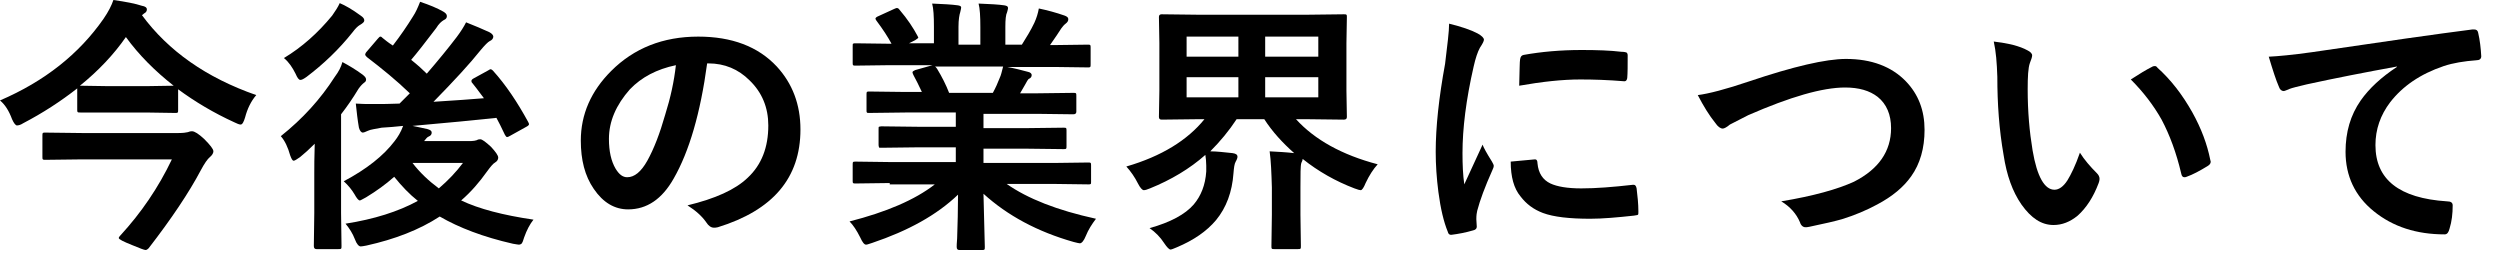
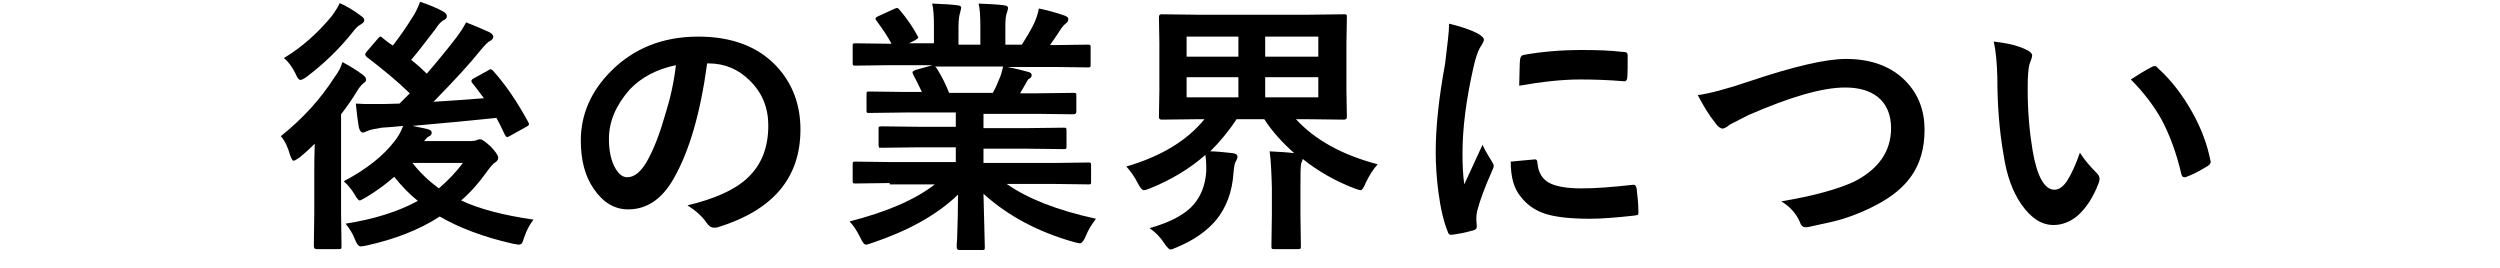
<svg xmlns="http://www.w3.org/2000/svg" version="1.1" id="レイヤー_1" x="0px" y="0px" viewBox="0 0 560 60" style="enable-background:new 0 0 560 60;" xml:space="preserve">
-   <path d="M57.4,21.3c-1.2,1.4-2,3.1-2.5,5c-0.3,1-0.6,1.6-1,1.6c-0.3,0-0.8-0.2-1.4-0.5c-4.6-2.1-8.8-4.6-12.6-7.4v4.6  c0,0.3,0,0.5-0.1,0.6c-0.1,0.1-0.3,0.1-0.6,0.1l-6.5-0.1h-8.3L18,25.2c-0.3,0-0.5,0-0.6-0.1c-0.1-0.1-0.1-0.3-0.1-0.5v-4.8  c-3.7,2.9-7.7,5.5-12.1,7.8c-0.6,0.4-1.1,0.5-1.4,0.5c-0.3,0-0.7-0.5-1.1-1.4C2,24.8,1.1,23.4,0,22.5c10-4.3,17.7-10.4,23.2-18.3  C24.3,2.6,25,1.2,25.4,0c2.8,0.4,4.9,0.8,6.4,1.3c0.7,0.1,1.1,0.4,1.1,0.8c0,0.4-0.2,0.7-0.6,0.9l-0.5,0.4  C37.7,11.4,46.2,17.4,57.4,21.3z M38.5,35.7H18.4l-8.2,0.1c-0.3,0-0.5,0-0.6-0.1c-0.1-0.1-0.1-0.3-0.1-0.6v-4.7c0-0.3,0-0.5,0.1-0.6  c0.1-0.1,0.3-0.1,0.5-0.1l8.2,0.1H40c1,0,1.7-0.1,2.1-0.2c0.5-0.2,0.8-0.2,0.9-0.2c0.6,0,1.5,0.6,2.7,1.7c1.4,1.4,2.1,2.3,2.1,2.8  c0,0.4-0.3,0.9-0.8,1.3c-0.5,0.4-1.2,1.4-2,2.9c-2.7,5.1-6.6,10.9-11.7,17.5C33,55.9,32.8,56,32.6,56c-0.3,0-1.3-0.4-3-1.1  c-2-0.8-3-1.3-3-1.6c0-0.1,0.1-0.3,0.4-0.6C31.6,47.7,35.5,42,38.5,35.7z M17.9,19.2H18l6.4,0.1h8.3l6.2-0.1  c-4.2-3.3-7.8-6.9-10.7-10.9C25.5,12.2,22,15.9,17.9,19.2z" />
  <path d="M76.7,13.9c1.5,0.8,3,1.7,4.5,2.8c0.5,0.4,0.8,0.7,0.8,1.1c0,0.3-0.1,0.5-0.4,0.7c-0.4,0.3-0.8,0.7-1.3,1.4  c-1.2,2-2.5,3.9-3.9,5.7v22.1l0.1,7.4c0,0.3,0,0.5-0.1,0.6c-0.1,0.1-0.3,0.1-0.6,0.1h-4.9c-0.4,0-0.6-0.2-0.6-0.7l0.1-7.4v-8.8  c0-1.5,0-3.7,0.1-6.7c-1.2,1.2-2.3,2.2-3.3,3c-0.7,0.5-1.2,0.8-1.4,0.8c-0.3,0-0.5-0.4-0.8-1.2c-0.5-1.8-1.2-3.3-2.1-4.3  c4.9-3.9,8.9-8.3,12.1-13.3C75.9,16,76.4,15,76.7,13.9z M76.1,0.7c1.2,0.5,2.8,1.4,4.7,2.8c0.6,0.4,0.8,0.7,0.8,1.1  c0,0.3-0.3,0.6-1,1c-0.5,0.3-1,0.8-1.6,1.6c-3.1,3.9-6.6,7.2-10.3,10c-0.7,0.5-1.1,0.7-1.4,0.7c-0.4,0-0.7-0.5-1.1-1.4  c-0.7-1.4-1.5-2.6-2.6-3.5c4-2.4,7.6-5.6,10.8-9.5C75.1,2.5,75.7,1.6,76.1,0.7z M110.4,15.8c2.9,3.2,5.5,7.1,7.9,11.5  c0.1,0.2,0.2,0.4,0.2,0.5c0,0.2-0.2,0.4-0.6,0.6l-3.6,2c-0.3,0.2-0.6,0.3-0.7,0.3c-0.2,0-0.3-0.2-0.5-0.5c-0.8-1.7-1.4-2.9-1.9-3.8  c-4.6,0.5-10.9,1.1-18.8,1.8c0.9,0.2,2,0.4,3.3,0.7c0.7,0.2,1,0.4,1,0.8s-0.2,0.7-0.7,0.9c-0.3,0.1-0.6,0.5-1,1h10.5  c0.5,0,1-0.1,1.3-0.2c0.3-0.2,0.6-0.2,0.8-0.2c0.4,0,1.2,0.6,2.4,1.7c1,1.1,1.6,1.9,1.6,2.4c0,0.4-0.2,0.8-0.7,1.1  c-0.4,0.2-1,0.9-1.8,2c-1.7,2.4-3.6,4.6-5.8,6.5c4,1.9,9.4,3.3,16.2,4.3c-0.8,1-1.5,2.3-2.1,4c-0.2,0.7-0.4,1.2-0.5,1.3  c-0.2,0.2-0.4,0.3-0.7,0.3c-0.2,0-0.6-0.1-1.3-0.2c-6.6-1.5-12.1-3.6-16.4-6.1c-4.6,3-10.1,5.1-16.4,6.5c-0.6,0.1-1,0.2-1.3,0.2  c-0.4,0-0.9-0.5-1.3-1.6c-0.5-1.3-1.2-2.4-2.1-3.5c6.4-1,11.8-2.7,16.2-5.1c-1.9-1.5-3.6-3.3-5.3-5.4c-1.9,1.7-4,3.2-6.3,4.6  c-0.8,0.4-1.2,0.7-1.4,0.7c-0.3,0-0.7-0.5-1.2-1.4c-0.6-1-1.4-2-2.4-2.9c5.1-2.7,8.9-5.7,11.4-9c0.7-0.9,1.4-2,1.9-3.4  c-1.7,0.2-3.3,0.3-4.8,0.4C84,28.9,83,29,82.4,29.3c-0.6,0.3-1,0.4-1.1,0.4c-0.4,0-0.7-0.4-0.9-1.1c-0.3-1.7-0.5-3.5-0.7-5.4  c1.2,0.1,2.4,0.1,3.5,0.1c0.4,0,0.8,0,1.2,0c1.1,0,2.8,0,5.1-0.1l2.3-2.3c-3-2.9-6.2-5.5-9.6-8.1c-0.2-0.2-0.4-0.4-0.4-0.6  c0-0.1,0.1-0.4,0.4-0.7l2.4-2.8c0.3-0.3,0.4-0.5,0.6-0.5s0.3,0.1,0.5,0.3c0.5,0.4,1.2,1,2.3,1.7c1.7-2.2,3.2-4.4,4.5-6.5  c0.6-0.9,1.1-2,1.6-3.3c2.1,0.7,3.8,1.4,5.2,2.2c0.5,0.3,0.8,0.6,0.8,1c0,0.4-0.2,0.7-0.7,0.9c-0.5,0.3-1.1,0.8-1.7,1.8  c-2.5,3.3-4.4,5.7-5.6,7.1c1.5,1.2,2.6,2.2,3.5,3.1c2.5-2.9,4.8-5.7,6.7-8.2c0.9-1.2,1.6-2.3,2.1-3.3c2,0.8,3.7,1.5,5.2,2.2  c0.6,0.3,0.9,0.7,0.9,1c0,0.4-0.3,0.8-0.8,1c-0.4,0.2-1.1,0.9-2.1,2.1c-2.3,2.9-5.8,6.7-10.5,11.5c5-0.3,8.8-0.6,11.3-0.8  c-0.5-0.6-1.3-1.8-2.6-3.4c-0.2-0.2-0.2-0.3-0.2-0.5c0-0.2,0.2-0.4,0.6-0.6l3.1-1.7c0.3-0.2,0.5-0.3,0.6-0.3  C110,15.5,110.2,15.6,110.4,15.8z M103.7,36.5H92.4c1.6,2.1,3.6,4,5.9,5.7C100.4,40.4,102.2,38.5,103.7,36.5z" />
  <path d="M158.4,14.2c-1.5,11.1-4,19.7-7.5,25.8c-2.6,4.6-6,6.9-10.2,6.9c-3,0-5.6-1.5-7.7-4.6c-2-2.9-2.9-6.5-2.9-10.8  c0-5.9,2.3-11.1,6.8-15.6c5.1-5.1,11.6-7.7,19.5-7.7c7.5,0,13.4,2.2,17.6,6.7c3.5,3.8,5.3,8.5,5.3,14.1c0,10.9-6.2,18.1-18.5,21.9  c-0.4,0.1-0.6,0.1-0.9,0.1c-0.6,0-1.2-0.4-1.7-1.2c-0.9-1.3-2.3-2.6-4.2-3.8c6.2-1.5,10.7-3.5,13.5-6.2c3.1-2.9,4.6-6.8,4.6-11.7  c0-4-1.4-7.4-4.2-10.1c-2.5-2.5-5.6-3.8-9.2-3.8H158.4z M151.4,14.6c-4.3,0.9-7.7,2.7-10.3,5.4c-3.1,3.5-4.7,7.2-4.7,11.1  c0,2.8,0.5,5,1.5,6.7c0.8,1.3,1.6,1.9,2.6,1.9c1.6,0,3.1-1.2,4.5-3.7c1.5-2.7,2.8-6.1,4-10.3C150.2,21.9,151,18.2,151.4,14.6z" />
  <path d="M199.3,41l-7.6,0.1c-0.3,0-0.5,0-0.6-0.1c-0.1-0.1-0.1-0.3-0.1-0.5v-3.6c0-0.3,0-0.5,0.1-0.6c0.1-0.1,0.3-0.1,0.6-0.1  l7.6,0.1h14.8V33h-8.4l-8.3,0.1c-0.3,0-0.5,0-0.5-0.1c0-0.1-0.1-0.2-0.1-0.6v-3.4c0-0.4,0-0.6,0.1-0.6s0.2-0.1,0.5-0.1l8.3,0.1h8.4  v-3.2h-11.3l-8,0.1c-0.4,0-0.6,0-0.6-0.1c-0.1-0.1-0.1-0.2-0.1-0.5v-3.5c0-0.3,0-0.5,0.1-0.6c0.1-0.1,0.3-0.1,0.6-0.1l8,0.1h3.7  c-0.7-1.5-1.3-2.7-1.9-3.8c-0.1-0.3-0.2-0.4-0.2-0.6c0-0.2,0.2-0.3,0.6-0.5l3.9-1.1h-9.6l-7.6,0.1c-0.3,0-0.5,0-0.6-0.1  c-0.1-0.1-0.1-0.3-0.1-0.5v-3.7c0-0.4,0-0.6,0.1-0.6c0.1-0.1,0.3-0.1,0.6-0.1l7.6,0.1h0.4c-0.8-1.5-1.9-3.2-3.4-5.2  c-0.1-0.2-0.2-0.3-0.2-0.4c0-0.2,0.2-0.4,0.7-0.6l3.5-1.6c0.3-0.1,0.4-0.2,0.6-0.2c0.2,0,0.4,0.1,0.6,0.4c1.8,2.1,3.1,4.1,4,5.8  c0.1,0.2,0.2,0.4,0.2,0.4c0,0.1-0.2,0.3-0.7,0.6l-1.4,0.7h5.6V6c0-2.4-0.1-4.1-0.4-5.2c2.4,0.1,4.4,0.2,5.8,0.4  c0.5,0.1,0.7,0.2,0.7,0.5c0,0.2-0.1,0.5-0.2,1c-0.2,0.6-0.4,1.7-0.4,3.3v4h4.9V6.1c0-2.4-0.1-4.2-0.4-5.3c2.5,0.1,4.5,0.2,5.8,0.4  c0.5,0.1,0.8,0.2,0.8,0.6c0,0.2-0.1,0.5-0.2,0.9c-0.3,0.6-0.4,1.7-0.4,3.3v4h3.7c1-1.6,2-3.2,2.8-4.9c0.5-1.1,0.8-2.1,1-3.2  c1.9,0.4,3.8,0.9,5.8,1.6c0.5,0.2,0.8,0.4,0.8,0.8c0,0.4-0.2,0.7-0.6,1c-0.4,0.3-0.7,0.7-1,1.1c-0.5,0.8-1.3,2-2.5,3.7h0.8l7.6-0.1  c0.3,0,0.5,0,0.6,0.1c0.1,0.1,0.1,0.3,0.1,0.6v3.7c0,0.3,0,0.5-0.1,0.6c-0.1,0.1-0.3,0.1-0.5,0.1l-7.6-0.1h-10.5  c1.7,0.3,3.2,0.7,4.7,1.1c0.5,0.1,0.8,0.4,0.8,0.7c0,0.4-0.2,0.7-0.7,0.9c-0.1,0.1-0.4,0.5-0.8,1.3l-1.1,1.9h3.9l8-0.1  c0.3,0,0.5,0,0.6,0.1s0.1,0.3,0.1,0.6v3.5c0,0.4-0.2,0.6-0.7,0.6l-8-0.1h-12.1v3.2h9.6l8.3-0.1c0.3,0,0.5,0,0.6,0.1  c0.1,0.1,0.1,0.3,0.1,0.6v3.4c0,0.3,0,0.5-0.1,0.6c-0.1,0.1-0.3,0.1-0.6,0.1l-8.3-0.1h-9.6v3.2h15.8l7.6-0.1c0.3,0,0.5,0,0.6,0.1  c0.1,0.1,0.1,0.3,0.1,0.6v3.6c0,0.3,0,0.5-0.1,0.5c-0.1,0.1-0.2,0.1-0.5,0.1l-7.6-0.1h-10.7c4.7,3.3,11.3,5.9,20,7.8  c-0.9,1.2-1.7,2.4-2.3,3.9c-0.4,1-0.9,1.6-1.3,1.6c-0.2,0-0.6-0.1-1.4-0.3c-8.1-2.3-14.8-5.9-20.2-10.8l0.3,11.9  c0,0.3,0,0.5-0.1,0.6c-0.1,0.1-0.3,0.1-0.5,0.1h-5.1c-0.4,0-0.6-0.2-0.6-0.7c0-0.2,0-0.8,0.1-1.9c0.1-3.2,0.2-6.5,0.2-9.8  c-4.8,4.6-11.2,8.1-19.2,10.8c-0.7,0.2-1.1,0.4-1.4,0.4c-0.4,0-0.8-0.5-1.3-1.6c-0.8-1.6-1.6-2.8-2.4-3.6c8.2-2.1,14.6-4.8,19.1-8.3  H199.3z M224,17.3c0.2-0.4,0.4-1.2,0.7-2.4h-15.3c0.1,0,0.3,0.2,0.5,0.5c1.1,1.8,2,3.6,2.7,5.4h9.8C223,19.7,223.5,18.6,224,17.3z" />
  <path d="M284.4,33.9c1.9,0.1,3.8,0.2,5.5,0.4c-2.6-2.3-4.9-4.8-6.7-7.6H277c-1.7,2.6-3.7,5-5.9,7.2c1.4,0,3.1,0.2,5,0.4  c0.8,0.1,1.1,0.4,1.1,0.8c0,0.2-0.1,0.6-0.4,1.1c-0.3,0.5-0.4,1.4-0.5,2.6c-0.3,4.2-1.6,7.7-3.9,10.5c-2.1,2.5-5,4.5-8.8,6.1  c-0.7,0.3-1.2,0.5-1.4,0.5c-0.3,0-0.8-0.5-1.4-1.4c-0.9-1.4-2-2.5-3.3-3.4c4.7-1.3,8-3.1,9.9-5.3c1.6-1.9,2.6-4.3,2.8-7.4  c0-0.4,0-0.9,0-1.3c0-0.9-0.1-1.7-0.2-2.4c-3.5,3.1-7.7,5.6-12.4,7.5c-0.7,0.3-1.1,0.4-1.4,0.4c-0.3,0-0.8-0.5-1.3-1.5  c-0.7-1.4-1.6-2.7-2.6-3.8c7.9-2.3,13.7-5.9,17.5-10.6h-1.3l-8.3,0.1c-0.4,0-0.6-0.2-0.6-0.6l0.1-5.9V9.7l-0.1-5.9  c0-0.4,0.2-0.6,0.6-0.6l8.3,0.1h24.2l8.3-0.1c0.3,0,0.5,0,0.6,0.1s0.1,0.3,0.1,0.5l-0.1,5.9v10.6l0.1,5.9c0,0.4-0.2,0.6-0.7,0.6  l-8.3-0.1h-2.4c4.2,4.6,10.3,8,18.3,10.1c-1,1.1-1.9,2.5-2.7,4.2c-0.4,1-0.8,1.6-1.1,1.6c-0.2,0-0.6-0.1-1.4-0.4  c-4.2-1.6-8.1-3.8-11.6-6.6c0,0.2-0.1,0.5-0.3,0.9c-0.2,0.6-0.2,2.5-0.2,5.5v6.1l0.1,7c0,0.3,0,0.5-0.1,0.6  c-0.1,0.1-0.3,0.1-0.6,0.1h-5.2c-0.3,0-0.5,0-0.6-0.1s-0.1-0.3-0.1-0.6l0.1-7V42C284.8,38.7,284.7,36,284.4,33.9z M265.8,12.7h11.6  V8.2h-11.6V12.7z M265.8,21.8h11.6v-4.5h-11.6V21.8z M295.3,8.2h-11.9v4.5h11.9V8.2z M295.3,21.8v-4.5h-11.9v4.5H295.3z" />
  <path d="M324.6,5.3c2.8,0.7,4.9,1.4,6.4,2.2c0.9,0.5,1.4,1,1.4,1.4c0,0.3-0.3,0.9-0.9,1.8c-0.5,0.9-1,2.4-1.4,4.2  c-1.7,7.4-2.5,13.9-2.5,19.4c0,2.6,0.1,4.9,0.4,7c2.7-5.9,4.1-8.9,4.1-8.9c0.2,0.6,0.9,1.9,2.1,3.8c0.3,0.5,0.4,0.8,0.4,0.9  c0,0.3-0.1,0.6-0.3,1c-1.7,3.8-2.8,6.8-3.4,9.1c-0.1,0.4-0.2,1-0.2,1.9l0.1,1.7c0,0.4-0.3,0.7-0.8,0.8c-1.7,0.5-3.3,0.8-4.9,1  c-0.1,0-0.1,0-0.1,0c-0.3,0-0.6-0.2-0.7-0.7c-0.9-2.2-1.6-5.1-2.1-8.9c-0.4-3.1-0.6-6.1-0.6-9c0-5.5,0.7-12.1,2.1-19.7  C324.2,10.1,324.6,7.1,324.6,5.3z M338.4,36.2l5.4-0.5c0,0,0.1,0,0.1,0c0.3,0,0.5,0.3,0.5,0.9c0.2,2.2,1.2,3.7,2.9,4.5  c1.5,0.7,3.8,1.1,6.9,1.1c3.3,0,7.1-0.3,11.5-0.8c0.1,0,0.2,0,0.3,0c0.3,0,0.5,0.3,0.6,0.8c0.2,1.7,0.4,3.4,0.4,5.2  c0,0.4,0,0.6-0.1,0.7c-0.1,0.1-0.4,0.1-0.9,0.2c-3.7,0.4-7,0.7-9.8,0.7c-4.6,0-8.2-0.4-10.6-1.3c-2.1-0.8-3.7-2-5-3.7  C339.1,42.2,338.4,39.6,338.4,36.2z M340.3,19.2c0.1-3.4,0.1-5.4,0.2-5.9c0.1-0.6,0.3-0.9,0.8-1c3.9-0.7,8.2-1.1,13-1.1  c3.4,0,6.4,0.1,8.9,0.4c0.6,0,1,0.1,1.2,0.2c0.1,0.1,0.2,0.3,0.2,0.6c0,2.3,0,4-0.1,5.1c-0.1,0.5-0.3,0.7-0.6,0.7c0,0-0.1,0-0.1,0  c-3.6-0.3-6.9-0.4-9.8-0.4C350,17.8,345.4,18.3,340.3,19.2z" />
  <path d="M380.3,21.3c2.4-0.3,6.3-1.3,11.6-3.1c9.8-3.3,17.1-5,21.6-5c5.7,0,10.2,1.7,13.4,5c2.8,2.9,4.2,6.5,4.2,10.9  c0,4.1-1,7.6-3,10.4c-1.7,2.4-4.2,4.5-7.6,6.3c-2.4,1.3-5,2.4-7.9,3.3c-1.4,0.4-3.9,1-7.3,1.7c-0.4,0.1-0.7,0.1-0.9,0.1  c-0.5,0-1-0.4-1.2-1.1c-0.8-1.9-2.2-3.5-4.2-4.7c7.2-1.2,12.6-2.7,16.3-4.4c5.5-2.8,8.3-6.8,8.3-12c0-3-1-5.4-3-7  c-1.8-1.4-4.2-2.1-7.3-2.1c-5.1,0-12.3,2.1-21.7,6.2c-2.5,1.3-3.9,2-4.1,2.1c-0.7,0.6-1.3,0.9-1.6,0.9c-0.5,0-1.1-0.4-1.7-1.3  C382.9,25.9,381.6,23.8,380.3,21.3z" />
  <path d="M446.6,9.3c3.3,0.4,5.8,1,7.6,2c0.6,0.3,1,0.7,1,1.1c0,0.4-0.2,0.9-0.5,1.7c-0.4,1.1-0.5,3.1-0.5,5.9c0,5,0.4,9.5,1.1,13.7  c1,5.9,2.7,8.8,4.9,8.8c1,0,2-0.7,2.9-2.1c0.8-1.3,1.8-3.3,2.8-6.2c1,1.6,2.3,3.1,3.8,4.6c0.4,0.4,0.6,0.8,0.6,1.3  c0,0.3-0.1,0.6-0.2,0.9c-1.2,3.2-2.8,5.6-4.7,7.3c-1.7,1.4-3.5,2.1-5.4,2.1c-2.7,0-5-1.5-7.2-4.6c-2-2.9-3.3-6.5-4-11.1  c-1-5.7-1.4-11.5-1.4-17.5C447.3,14.1,447.1,11.5,446.6,9.3z M477.3,17.8c2-1.3,3.5-2.2,4.7-2.8c0.3-0.2,0.6-0.2,0.7-0.2  c0.2,0,0.4,0.1,0.6,0.4c2.9,2.6,5.5,5.9,7.8,10c2,3.6,3.3,7.1,4,10.6c0,0.1,0.1,0.3,0.1,0.4c0,0.4-0.2,0.7-0.7,1  c-1.8,1.1-3.3,1.9-4.7,2.4c-0.2,0.1-0.4,0.1-0.5,0.1c-0.4,0-0.6-0.3-0.7-0.8c-1.1-4.7-2.6-8.7-4.4-12.1  C482.4,23.6,480.1,20.6,477.3,17.8z" />
-   <path d="M508.2,12.7c2.1-0.1,5.3-0.4,9.6-1c16.2-2.4,28.2-4.1,36-5.1c0.1,0,0.3,0,0.4,0c0.5,0,0.8,0.2,0.9,0.7  c0.4,1.7,0.6,3.5,0.7,5.3c0,0.6-0.4,0.9-1.1,0.9c-2.7,0.2-5.2,0.6-7.3,1.3c-5.3,1.8-9.2,4.5-12,8.1c-2.2,2.9-3.3,6.1-3.3,9.6  c0,7.7,5.3,11.9,16,12.6c0.9,0,1.3,0.3,1.3,0.9c0,1.9-0.2,3.6-0.7,5.2c-0.2,0.8-0.5,1.3-1.1,1.3c-6.3,0-11.6-1.7-15.9-5.2  c-4.2-3.4-6.3-7.9-6.3-13.3c0-4.4,1.1-8.2,3.4-11.5c1.9-2.7,4.6-5.2,8.1-7.5v-0.1c-7.1,1.3-13.8,2.6-20.2,4c-2.1,0.5-3.3,0.8-3.8,1  c-0.7,0.3-1.2,0.5-1.3,0.5c-0.5,0-0.9-0.3-1.1-0.9C509.8,17.9,509.1,15.7,508.2,12.7z" />
</svg>